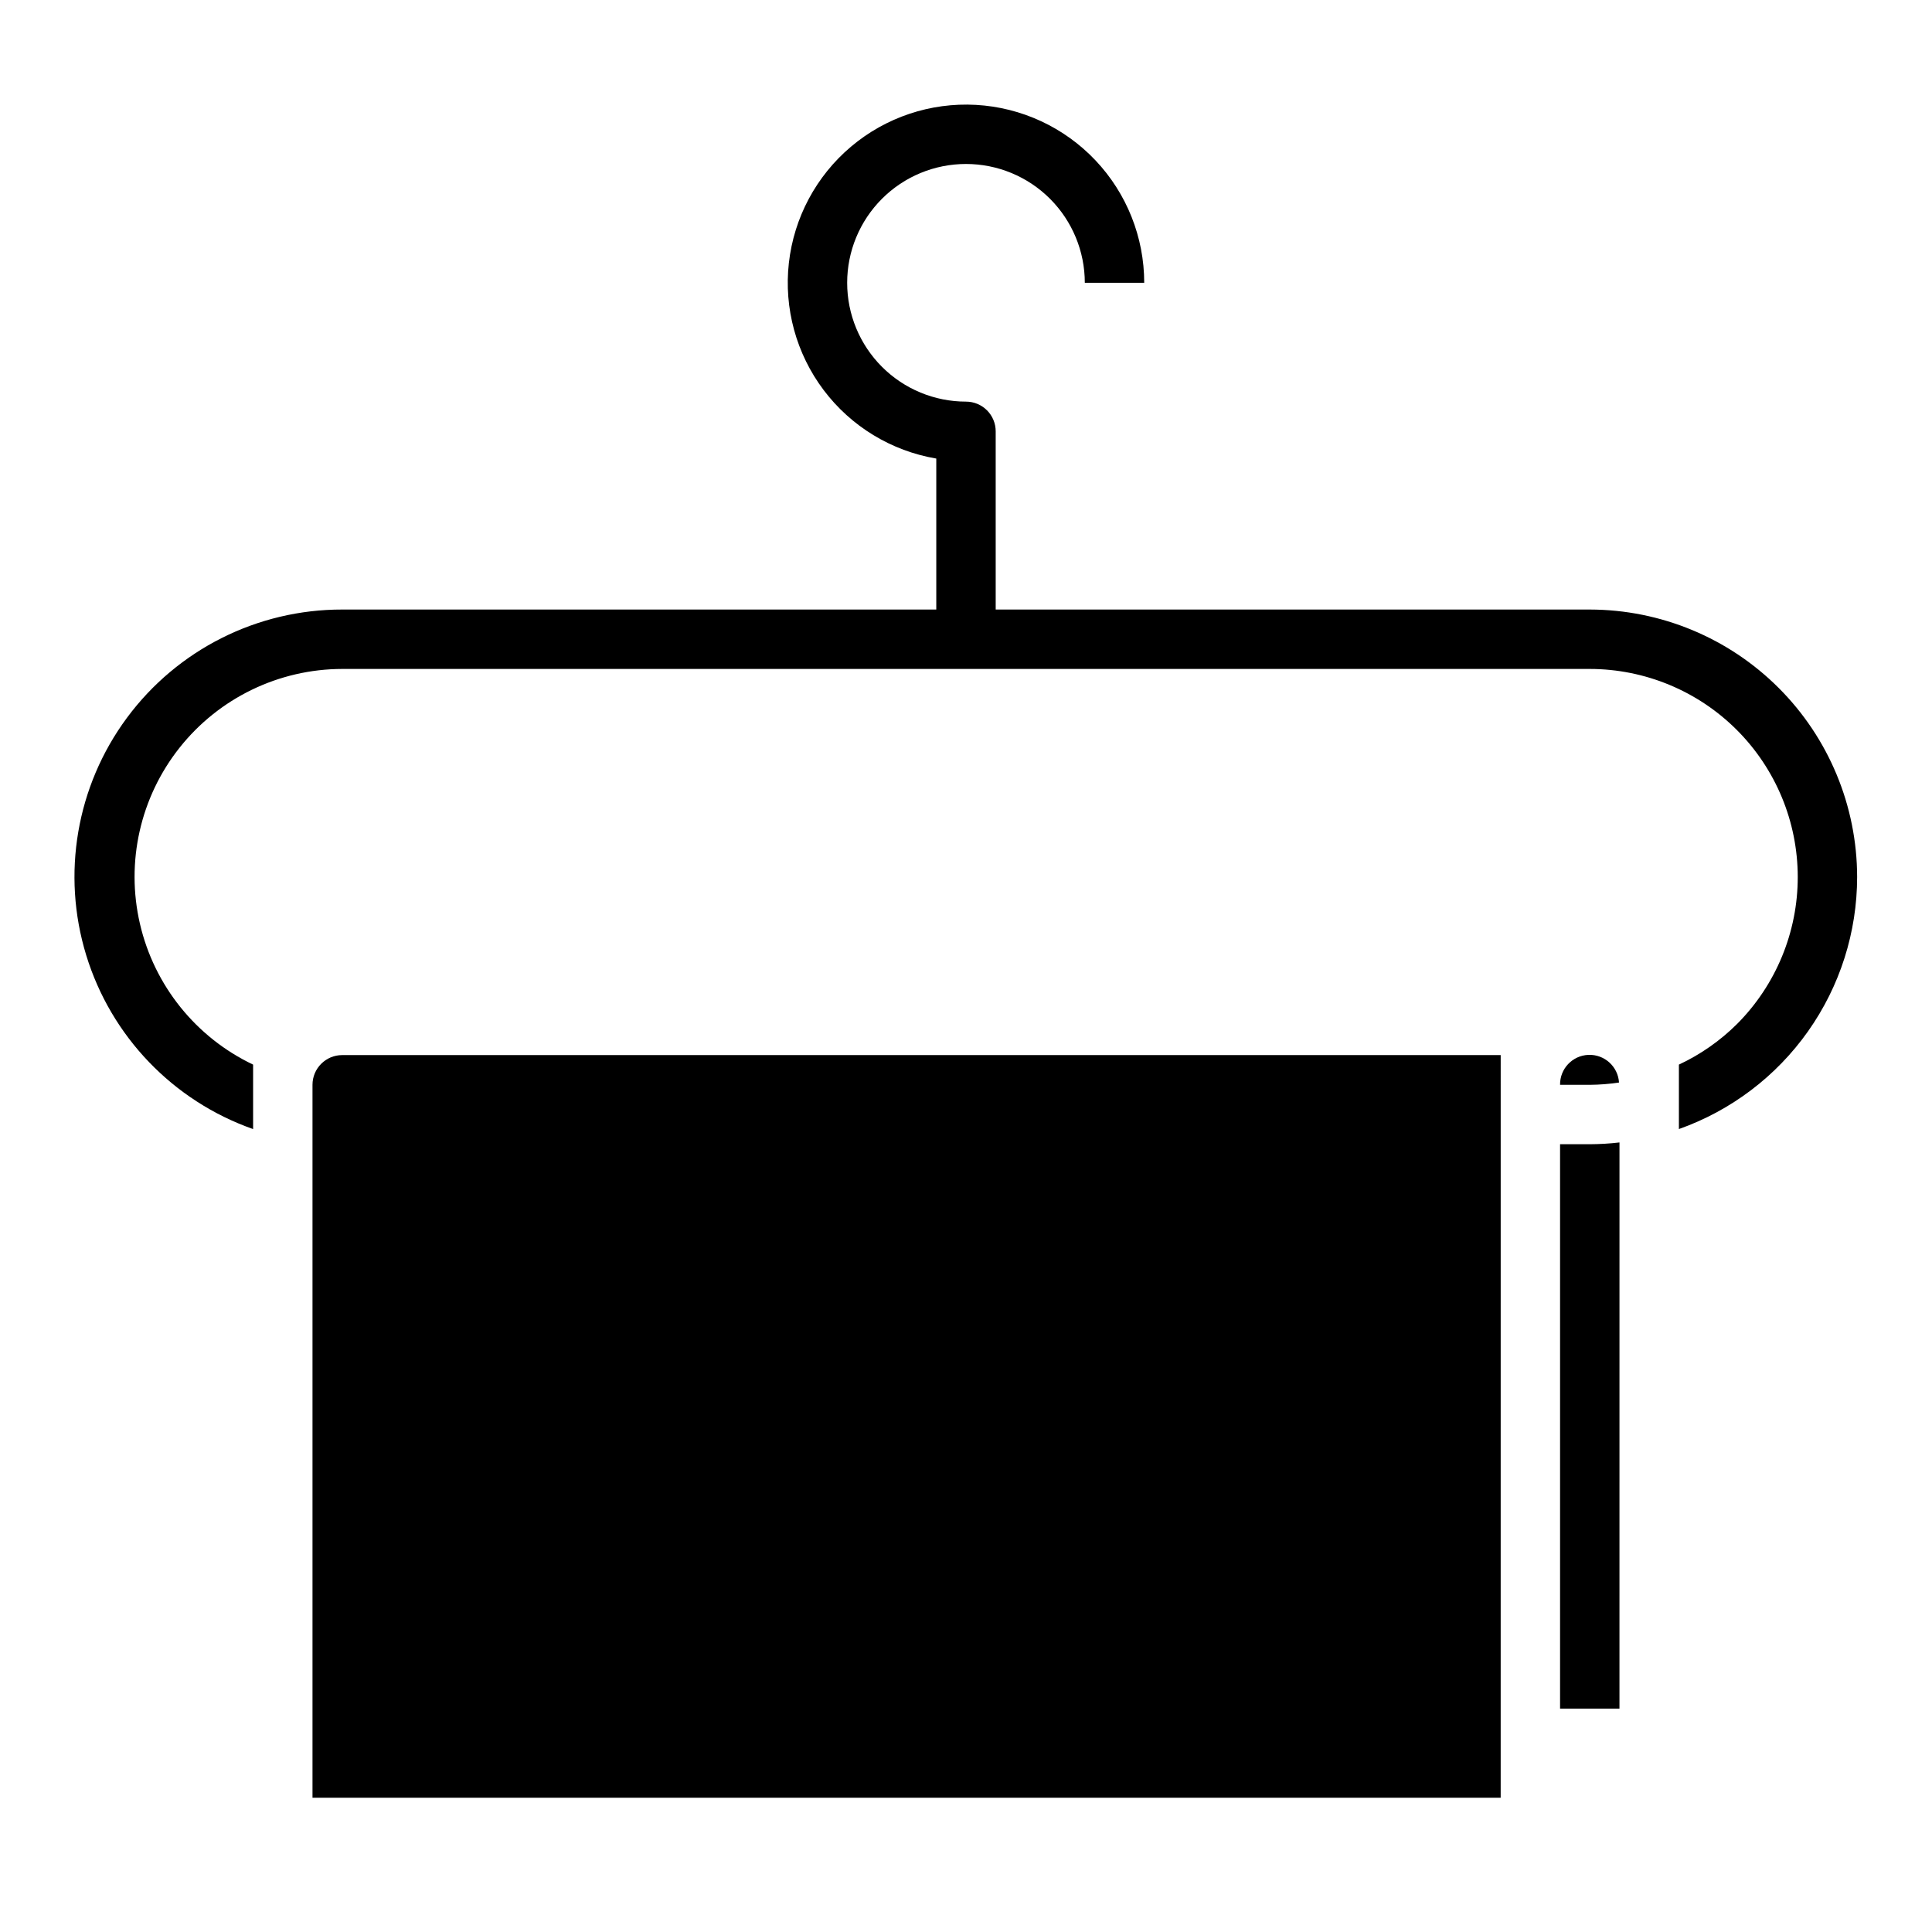
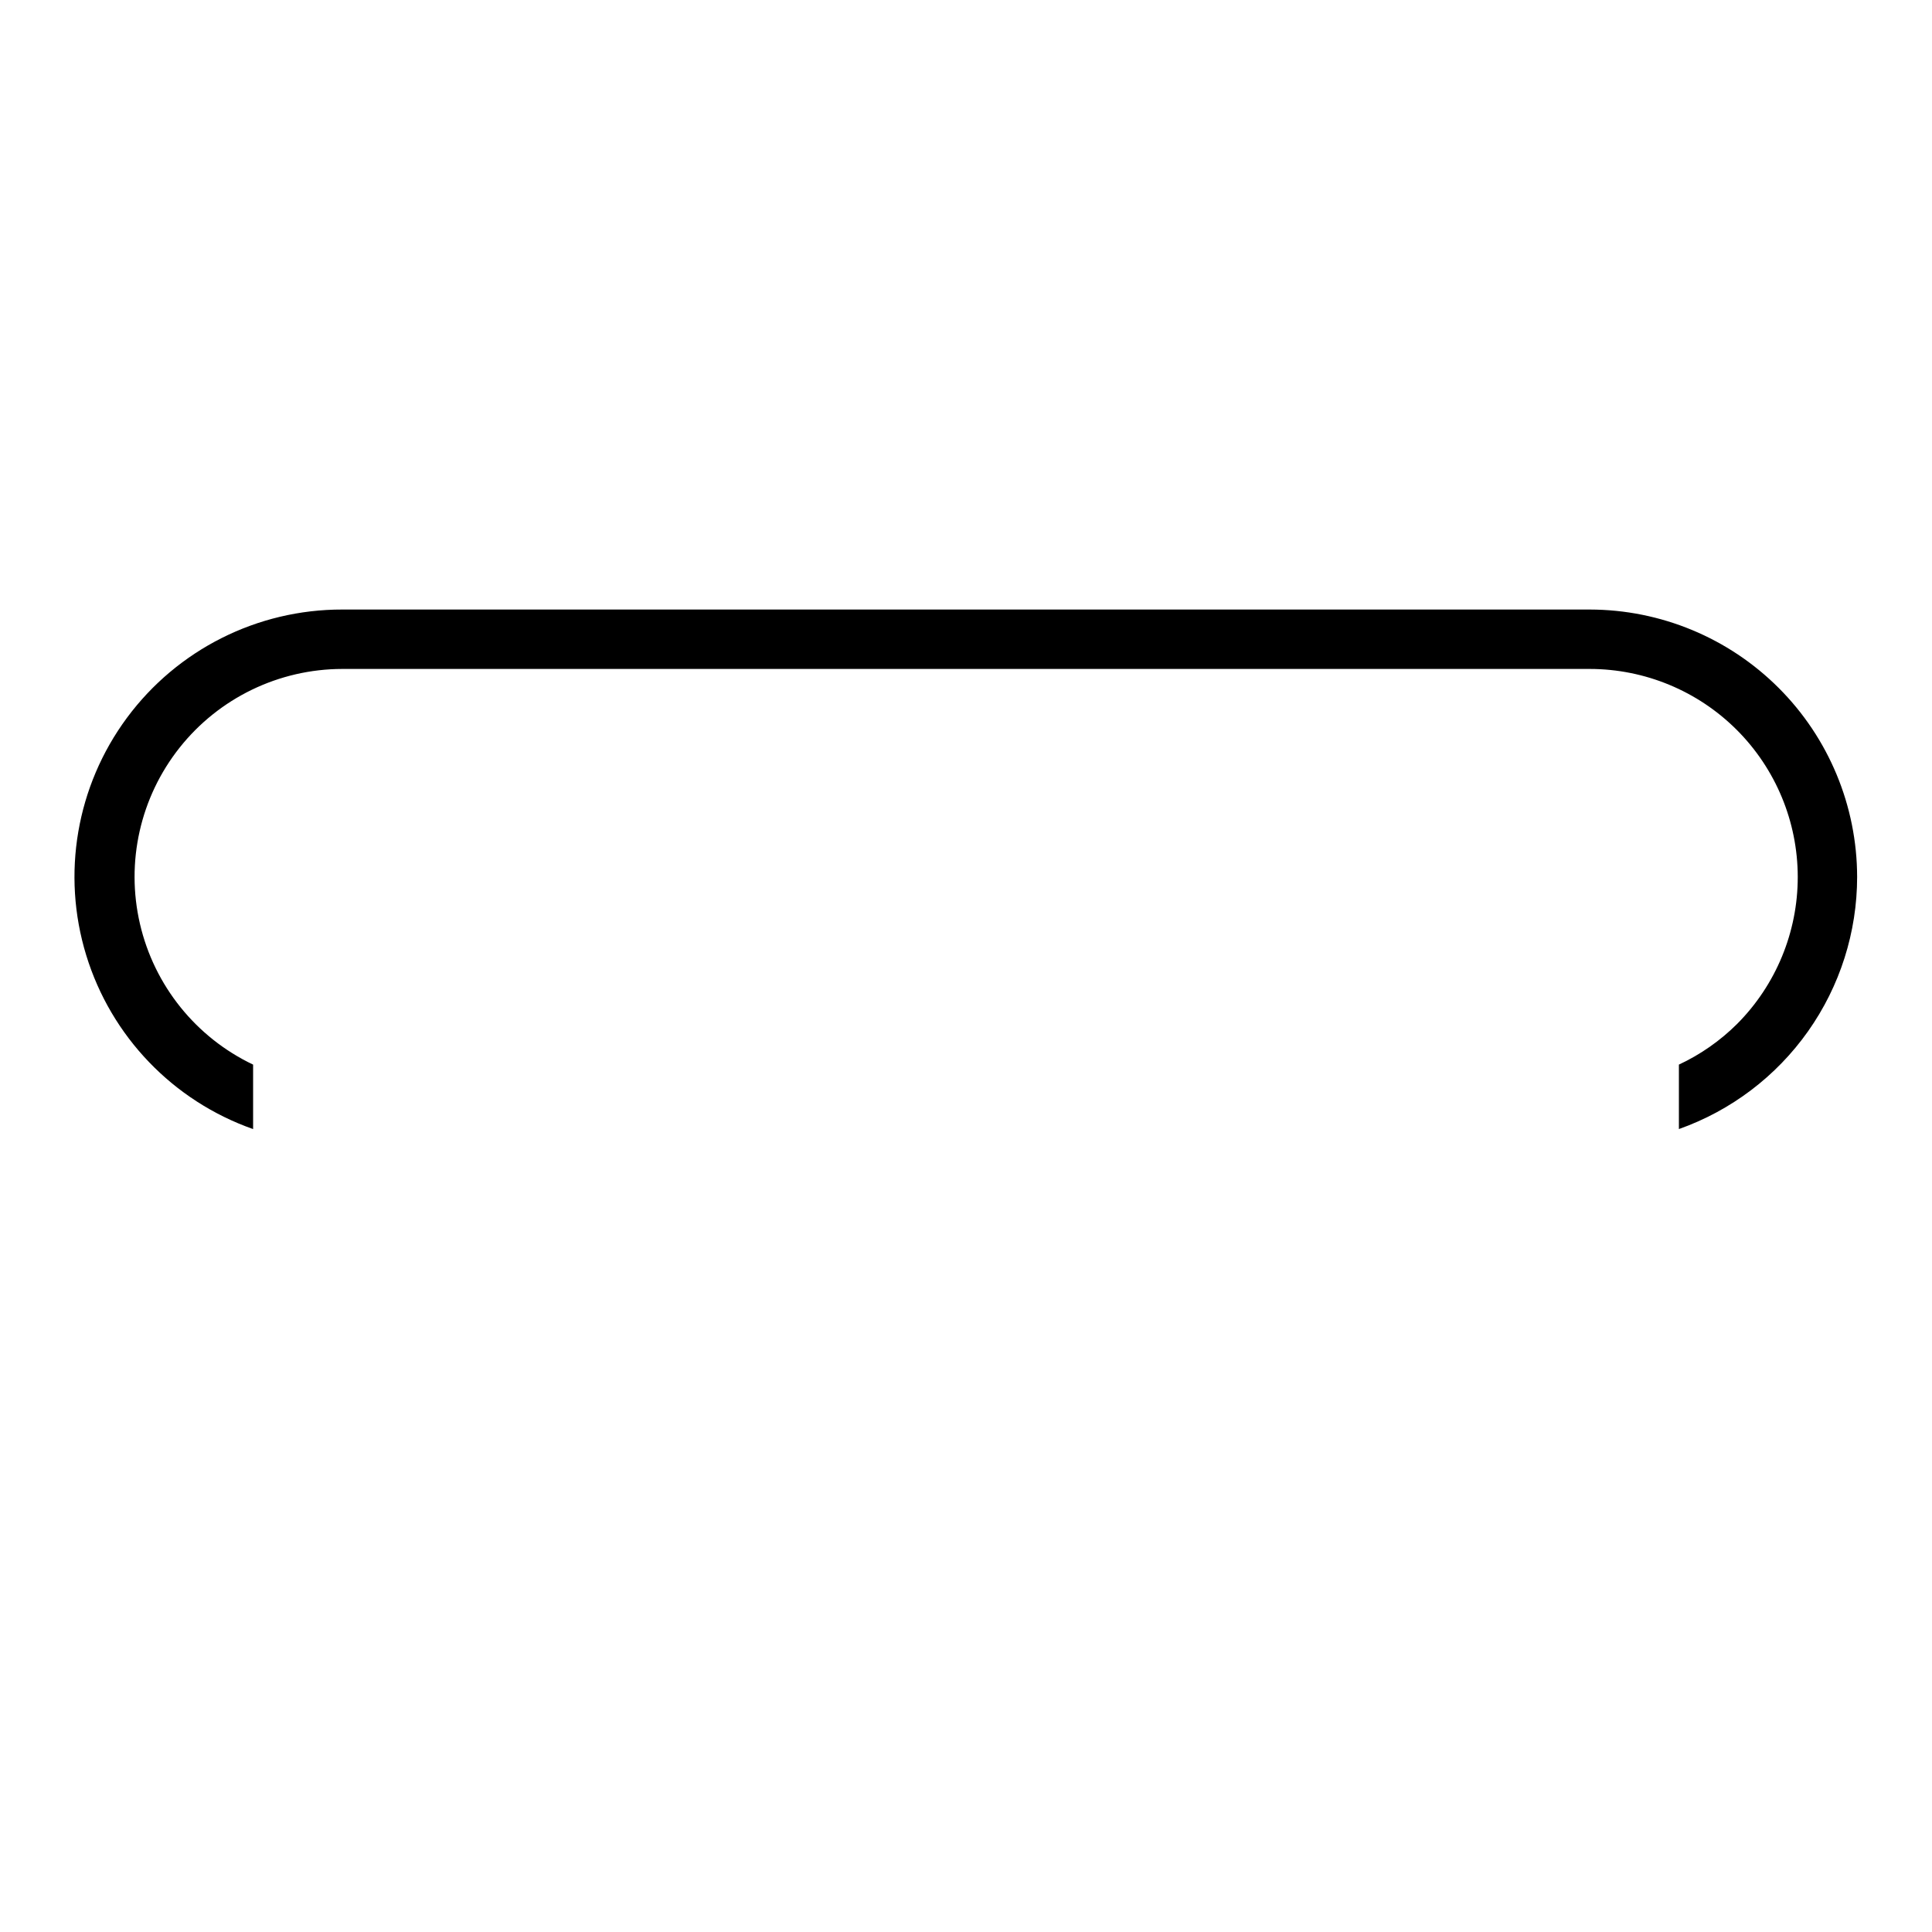
<svg xmlns="http://www.w3.org/2000/svg" fill="#000000" width="800px" height="800px" version="1.1" viewBox="144 144 512 512">
  <g>
-     <path d="m541.7 423.61h-307.01c-4.348 0-7.875 3.527-7.875 7.875v188.93h314.88z" />
-     <path d="m573.18 446.76c-2.613 0.305-5.242 0.461-7.871 0.473h-7.875v149.57h15.742z" />
-     <path d="m565.31 431.49c2.59-0.02 5.18-0.223 7.746-0.609-0.262-4.238-3.863-7.496-8.105-7.328-4.246 0.164-7.582 3.688-7.516 7.938z" />
    <path d="m636.16 376.38c-0.004 14.656-4.547 28.949-13.004 40.918-8.457 11.965-20.414 21.02-34.23 25.914v-17.082c5.731-2.672 10.949-6.324 15.43-10.785 10.305-10.352 16.082-24.371 16.066-38.98-0.02-14.609-5.832-28.613-16.164-38.941-10.332-10.328-24.34-16.133-38.945-16.148h-330.62c-16.789 0.023-32.652 7.699-43.09 20.852-10.438 13.148-14.309 30.34-10.516 46.695 3.789 16.355 14.828 30.09 29.988 37.309v17.082c-21.215-7.461-37.629-24.555-44.223-46.059-6.598-21.5-2.59-44.859 10.793-62.934 13.383-18.074 34.555-28.723 57.047-28.688h330.62c18.781 0.027 36.785 7.5 50.062 20.781 13.281 13.281 20.754 31.285 20.785 50.066z" />
-     <path d="m407.87 313.41h-15.746v-47.887c-11.898-2.012-22.578-8.504-29.844-18.141-7.266-9.641-10.566-21.695-9.223-33.688 1.344-11.996 7.231-23.023 16.449-30.812 9.219-7.793 21.07-11.762 33.121-11.09 12.051 0.672 23.387 5.934 31.684 14.703 8.293 8.77 12.918 20.379 12.918 32.449h-15.742c0-8.352-3.32-16.359-9.223-22.266-5.906-5.906-13.914-9.223-22.266-9.223s-16.363 3.316-22.266 9.223c-5.906 5.906-9.223 13.914-9.223 22.266 0 8.352 3.316 16.359 9.223 22.266 5.902 5.906 13.914 9.223 22.266 9.223 2.086 0 4.09 0.828 5.566 2.305 1.477 1.477 2.305 3.481 2.305 5.566z" />
  </g>
</svg>